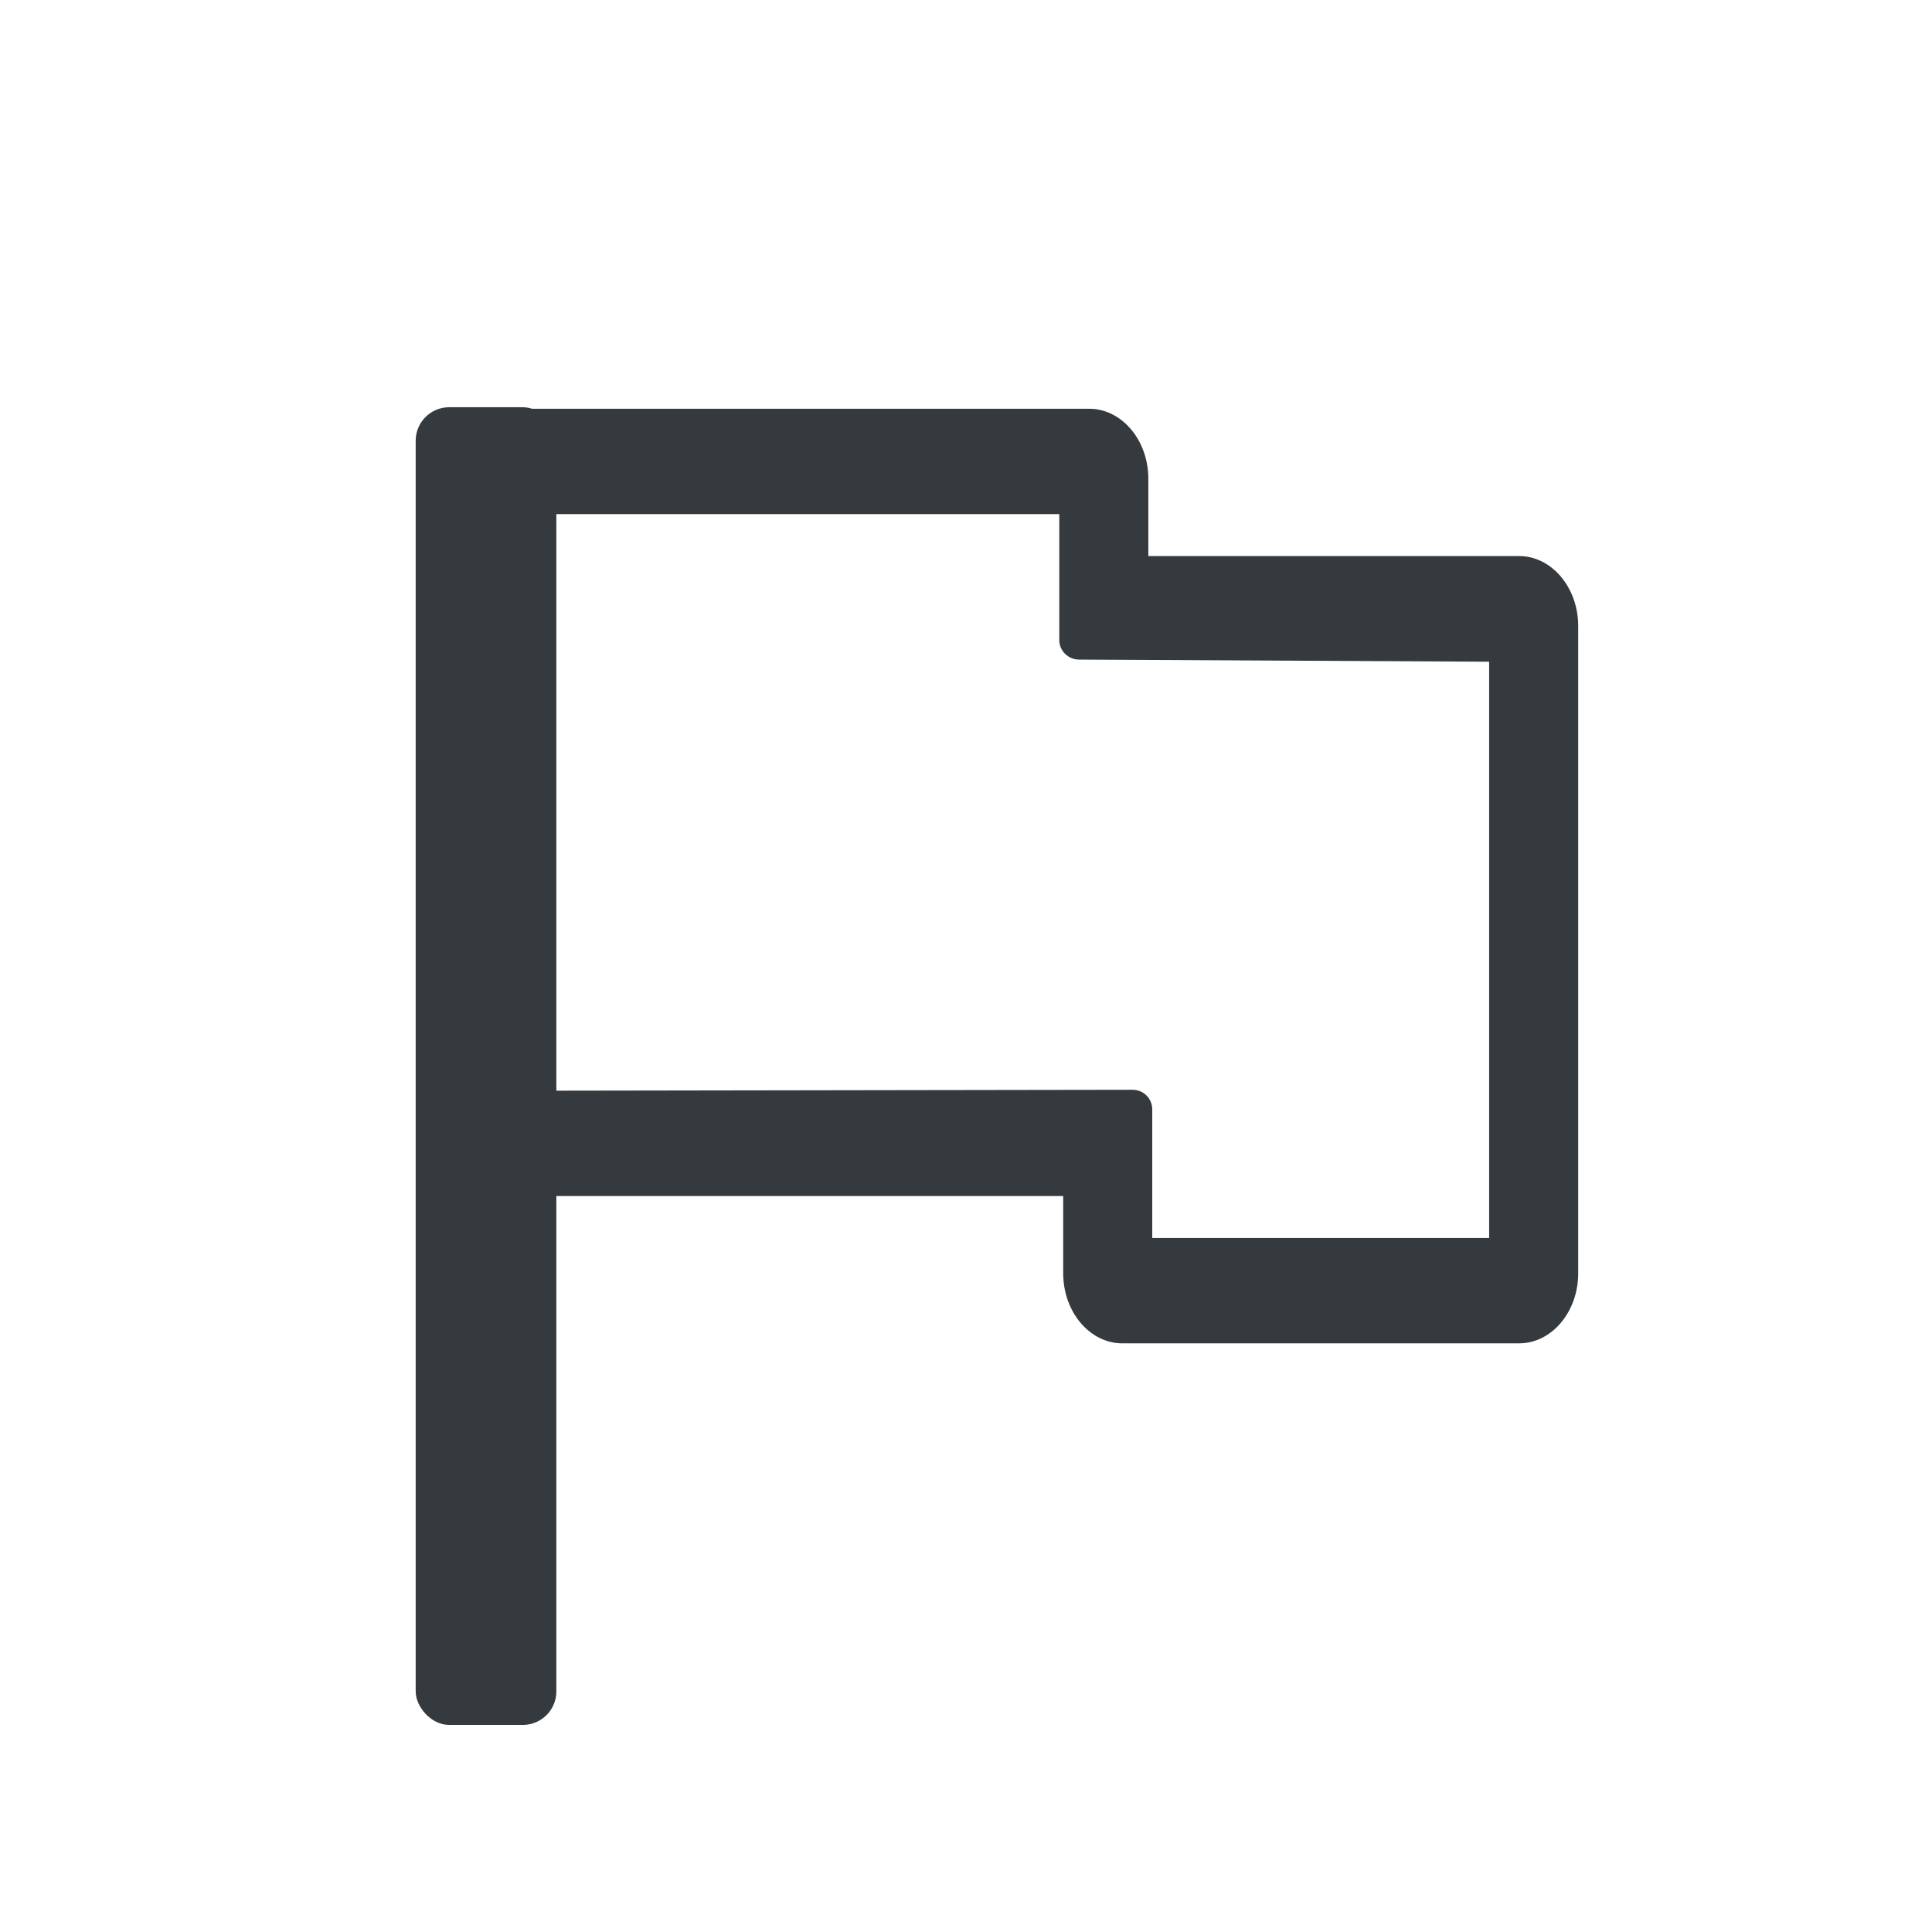
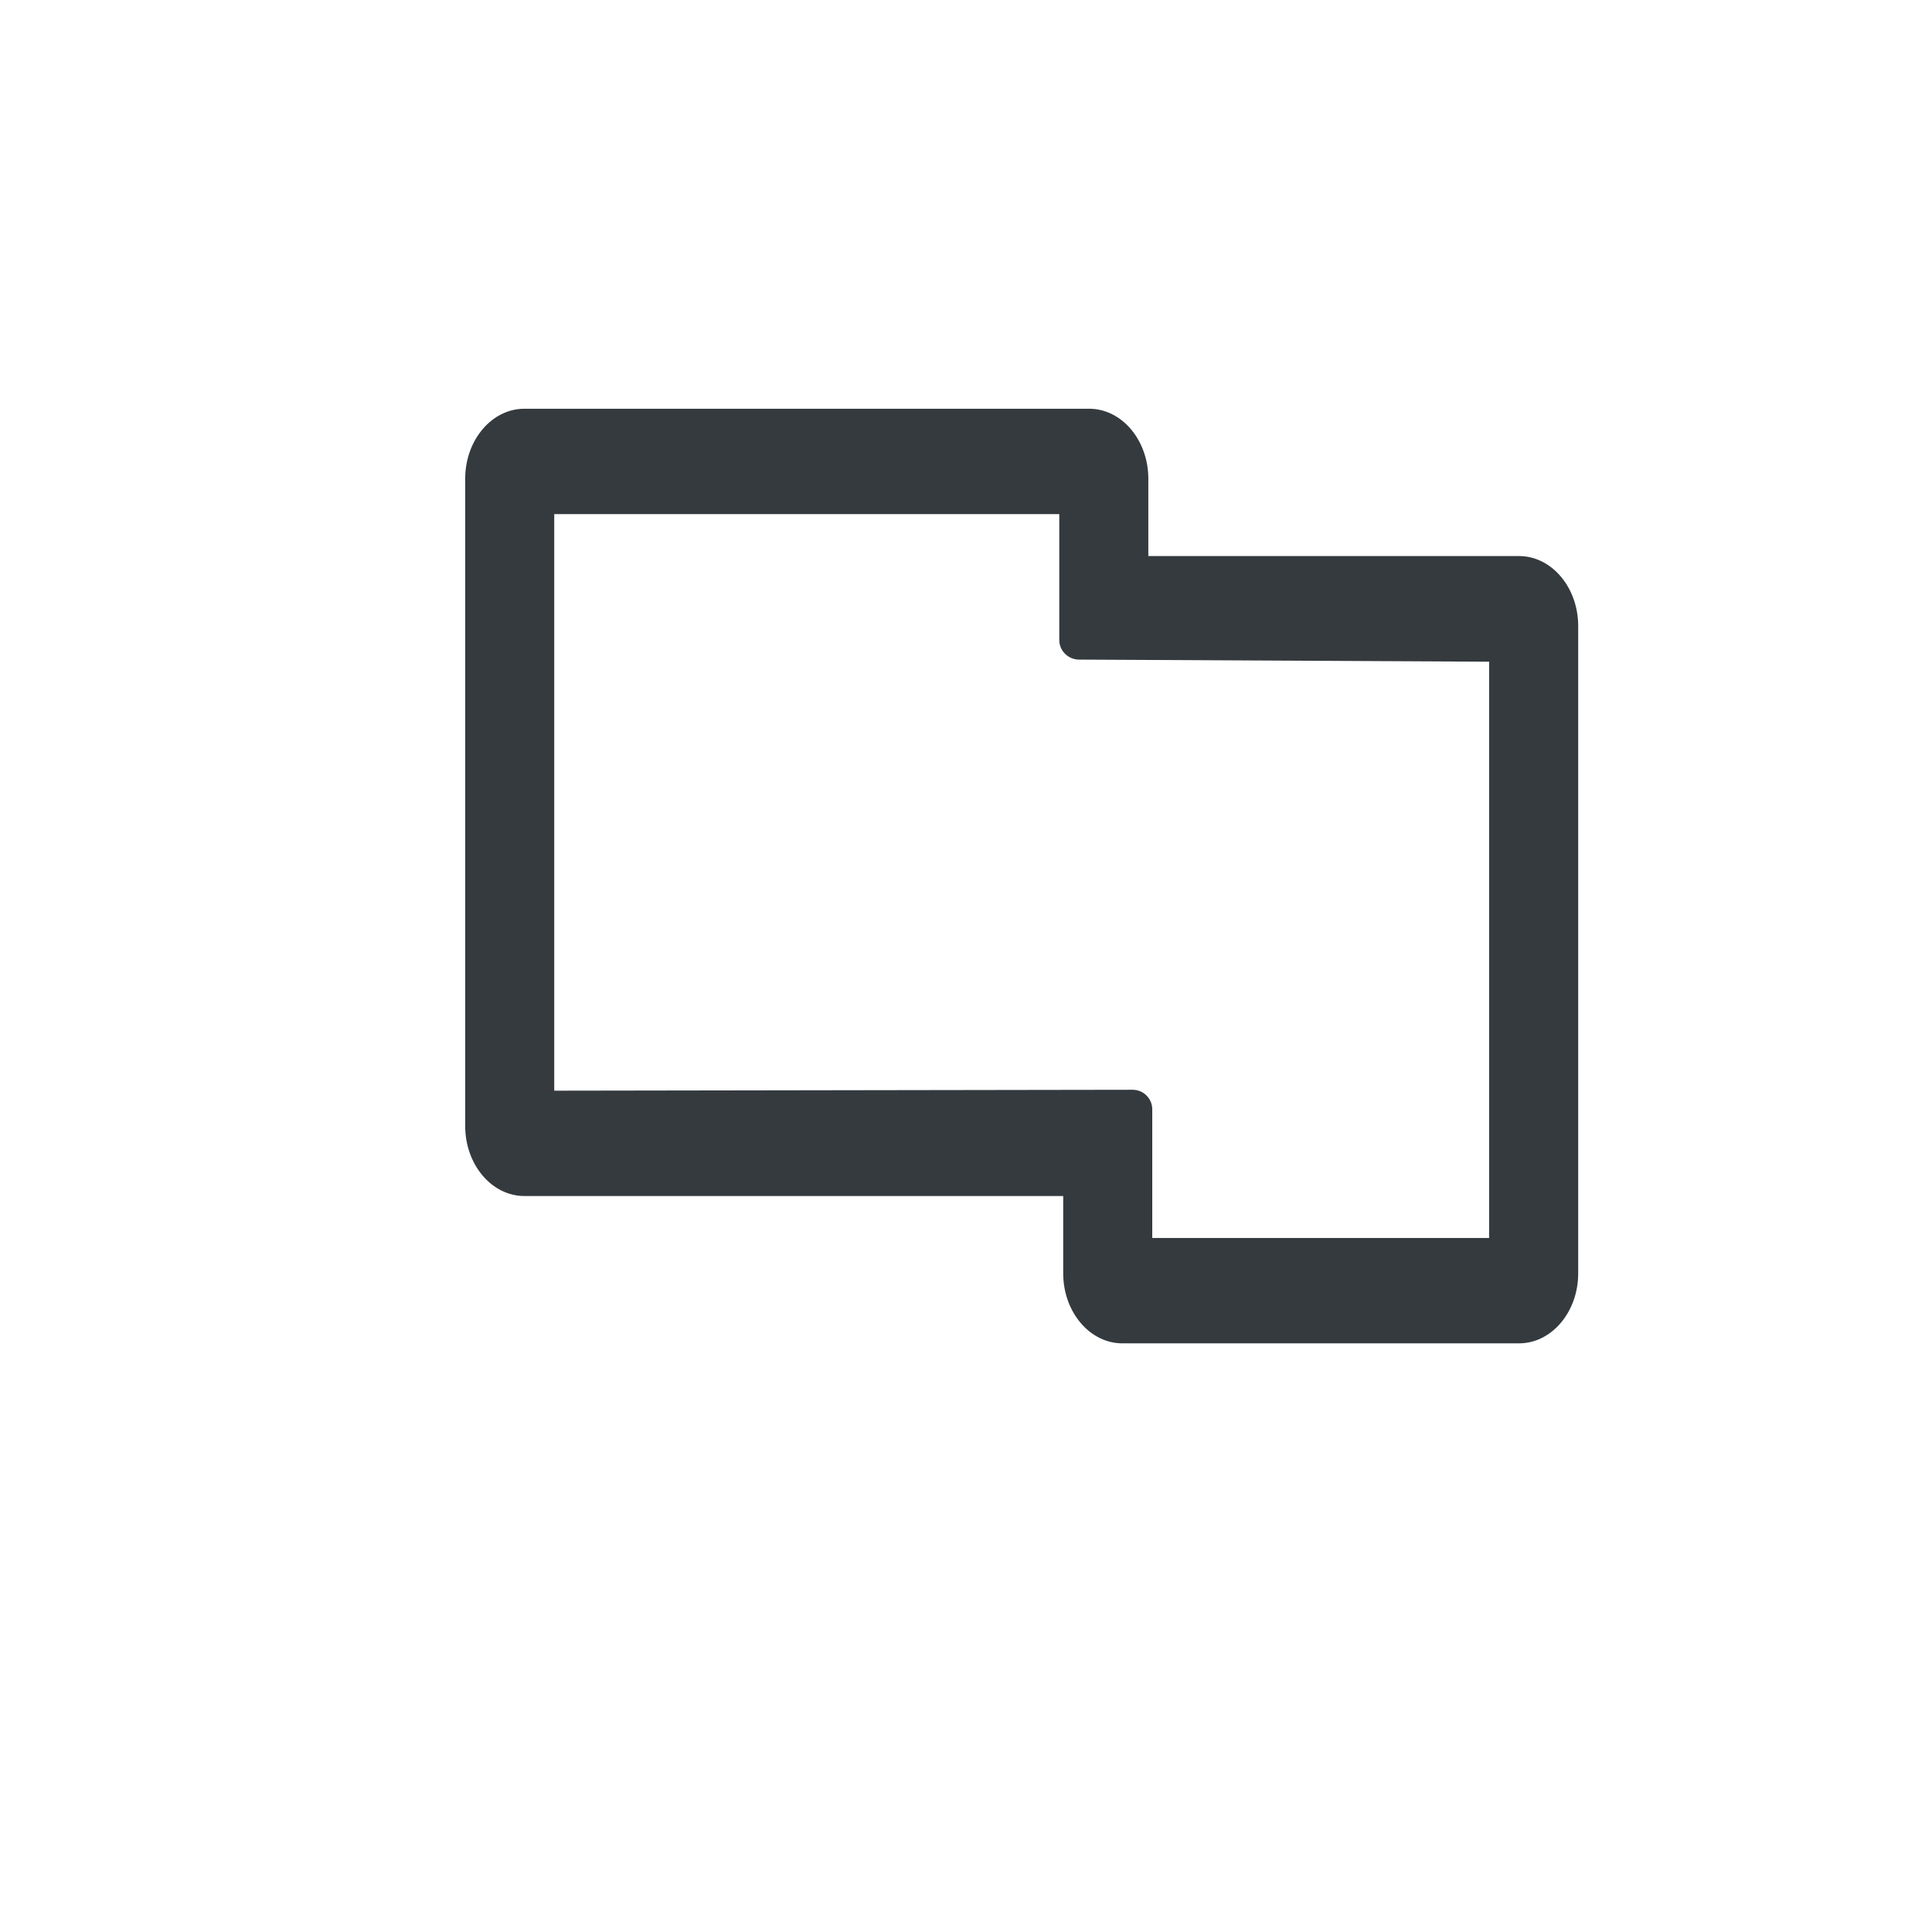
<svg xmlns="http://www.w3.org/2000/svg" id="Layer_1" viewBox="0 0 64 64">
-   <rect x="13.77" y="13.49" width="4.66" height="43.65" rx="1.11" ry="1.11" fill="#343a3e" />
-   <path d="M50.32,18.42h-12.28v-2.56c0-1.28-.88-2.32-1.96-2.32h-18.71c-1.08,0-1.96,1.04-1.96,2.32v21.44c0,1.28.88,2.32,1.96,2.32h17.85v2.56c0,1.28.88,2.32,1.96,2.32h13.14c1.08,0,1.96-1.04,1.96-2.32v-21.44c0-1.28-.88-2.32-1.96-2.32ZM49.34,41.01h-11.17v-4.26c0-.36-.29-.65-.65-.65l-19.16.03v-19.1h16.73v4.17c0,.36.29.64.64.65l13.6.07v19.1Z" fill="#343a3e" />
+   <path d="M50.32,18.42h-12.28v-2.56c0-1.28-.88-2.32-1.96-2.32h-18.71c-1.08,0-1.96,1.04-1.96,2.32v21.44c0,1.28.88,2.32,1.96,2.32h17.85v2.56c0,1.28.88,2.32,1.96,2.32h13.14c1.08,0,1.96-1.04,1.96-2.32v-21.44c0-1.28-.88-2.32-1.96-2.32ZM49.34,41.01h-11.17v-4.26c0-.36-.29-.65-.65-.65l-19.16.03v-19.1h16.73v4.17c0,.36.29.64.64.65l13.6.07v19.1" fill="#343a3e" />
</svg>